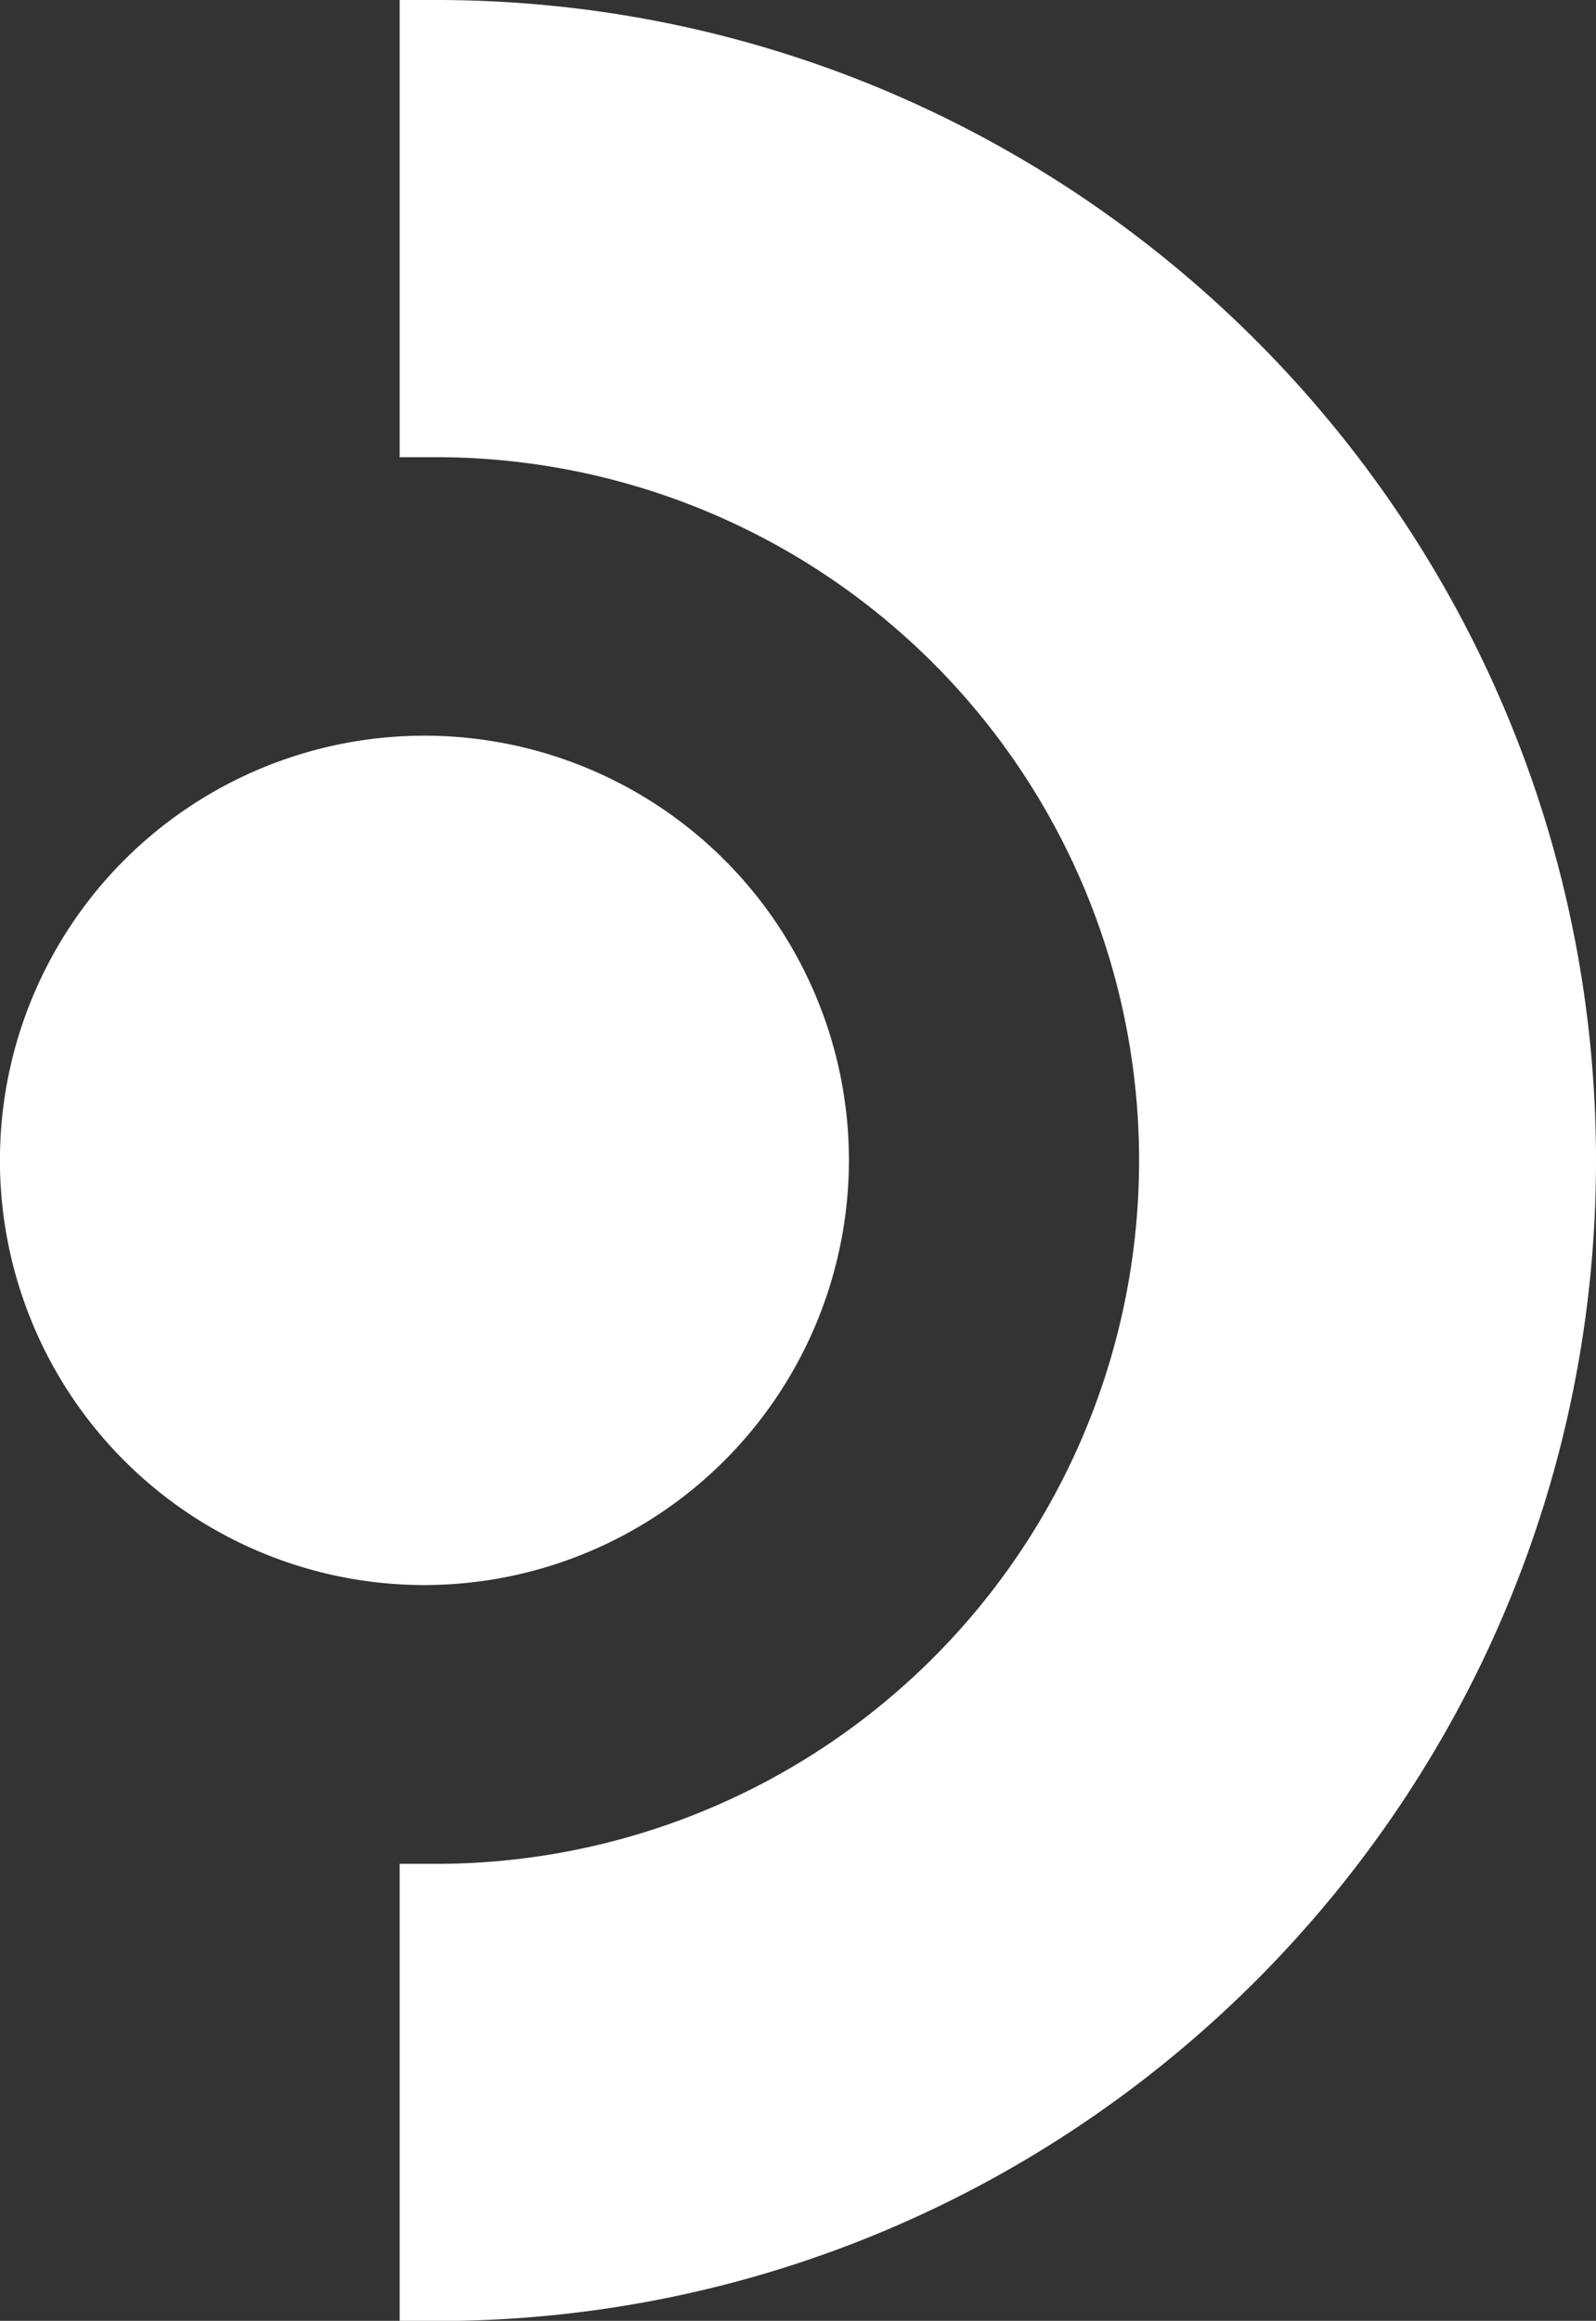
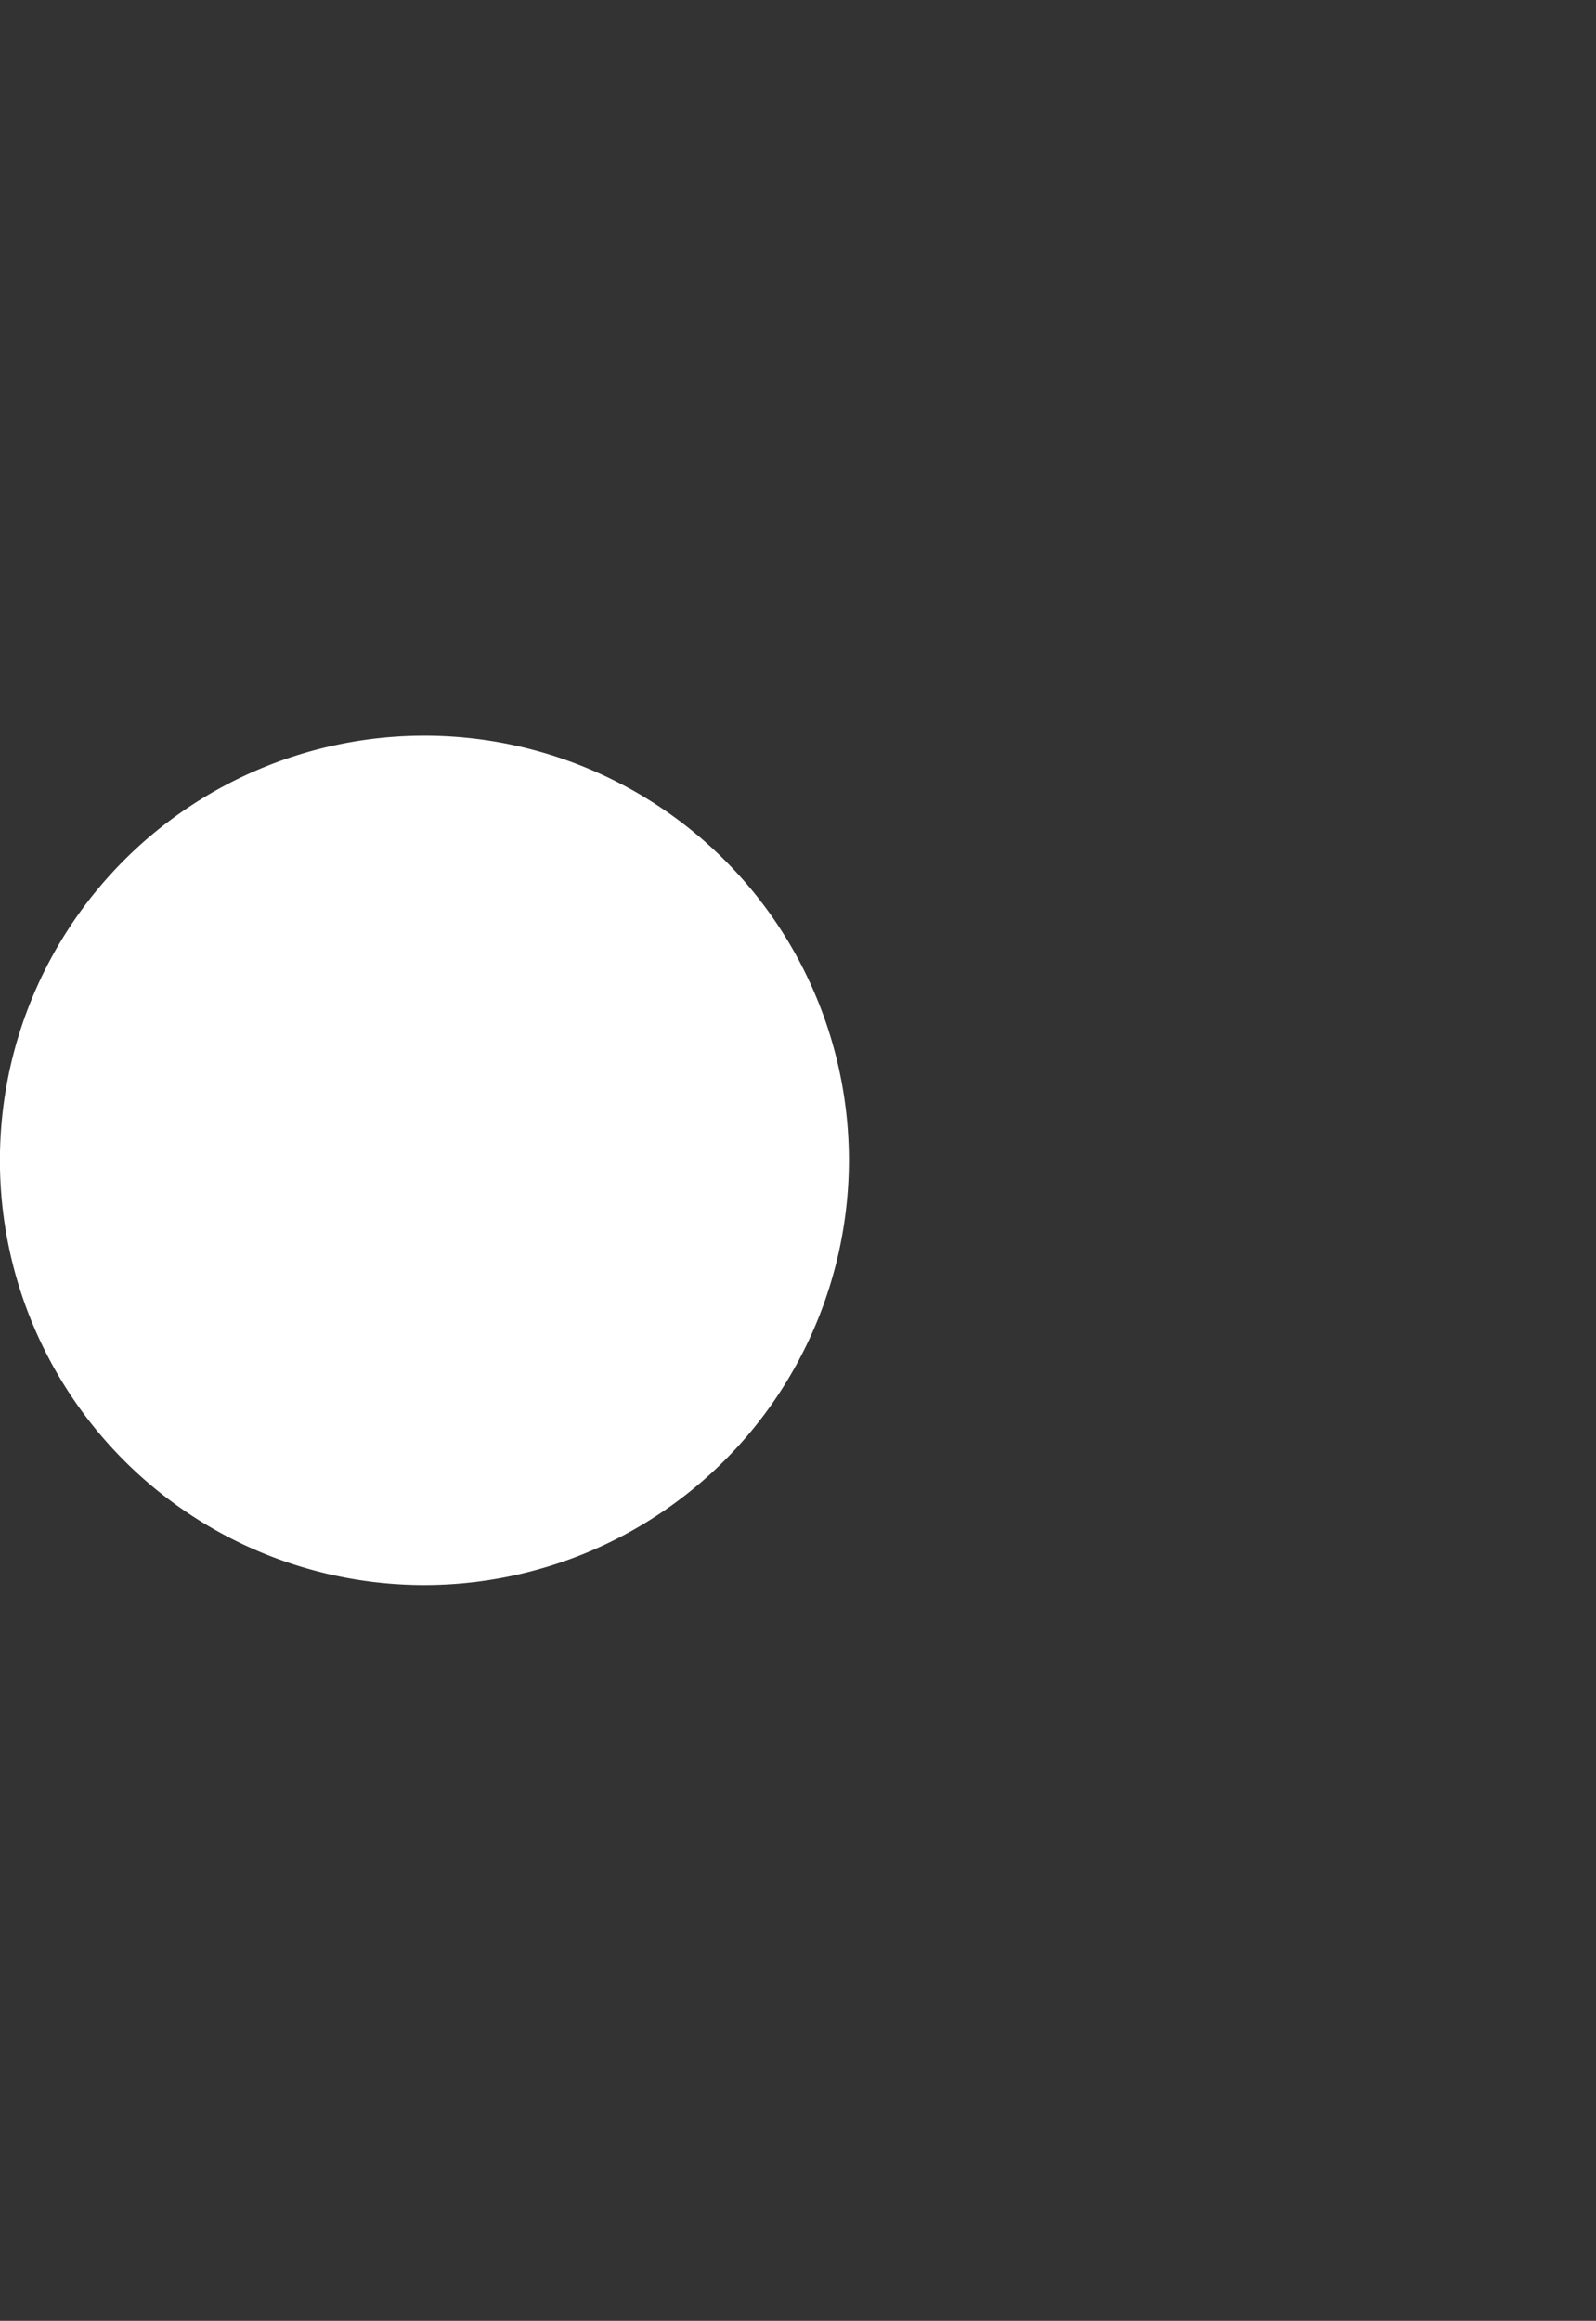
<svg xmlns="http://www.w3.org/2000/svg" id="Capa_1" data-name="Capa 1" viewBox="0 0 219.08 318.43">
  <rect x="0" y="0" width="219.08" height="318.43" fill="#333333" stroke="none" />
  <defs>
    <style>.cls-1{fill:#fff}</style>
  </defs>
  <path class="cls-1" d="M116.53 159.21a58.27 58.27 0 1 0-58.27 58.27 58.33 58.33 0 0 0 58.27-58.27Z" />
-   <path class="cls-1" d="M59.86 0h-5v62.73h5a96.49 96.49 0 1 1 0 193h-5v62.73h5c87.79 0 159.22-71.42 159.22-159.22S147.65 0 59.86 0Z" />
</svg>